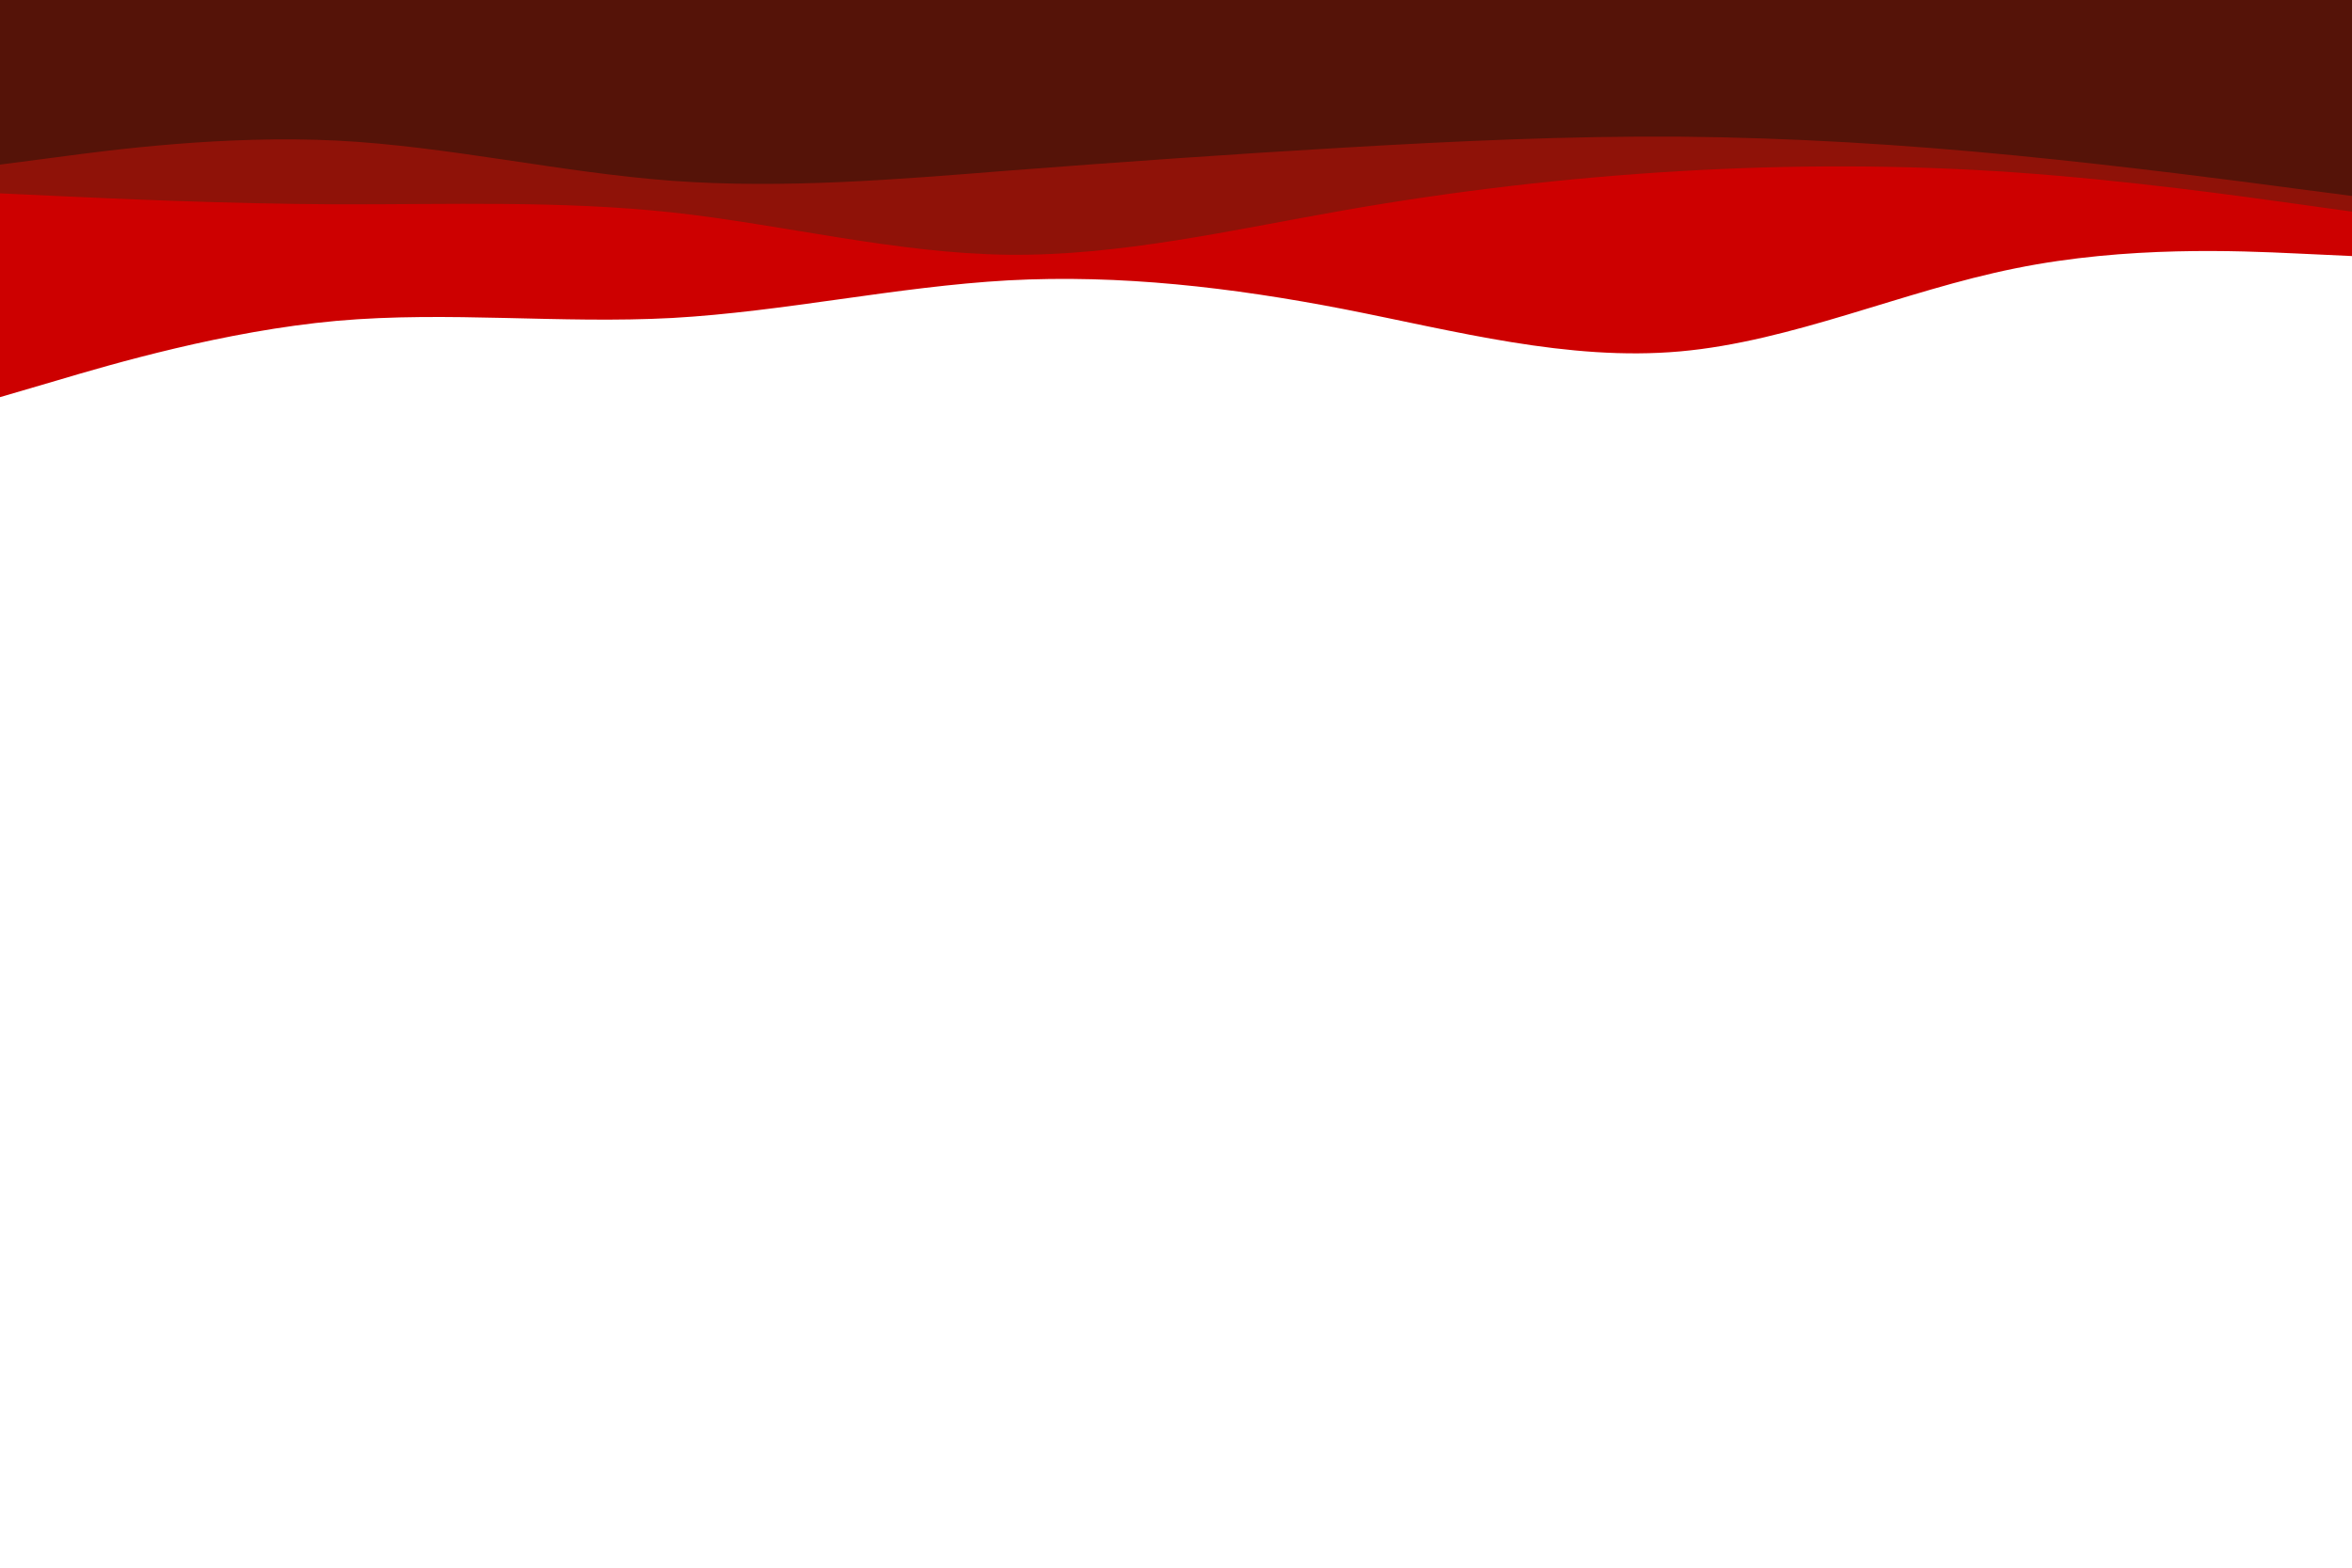
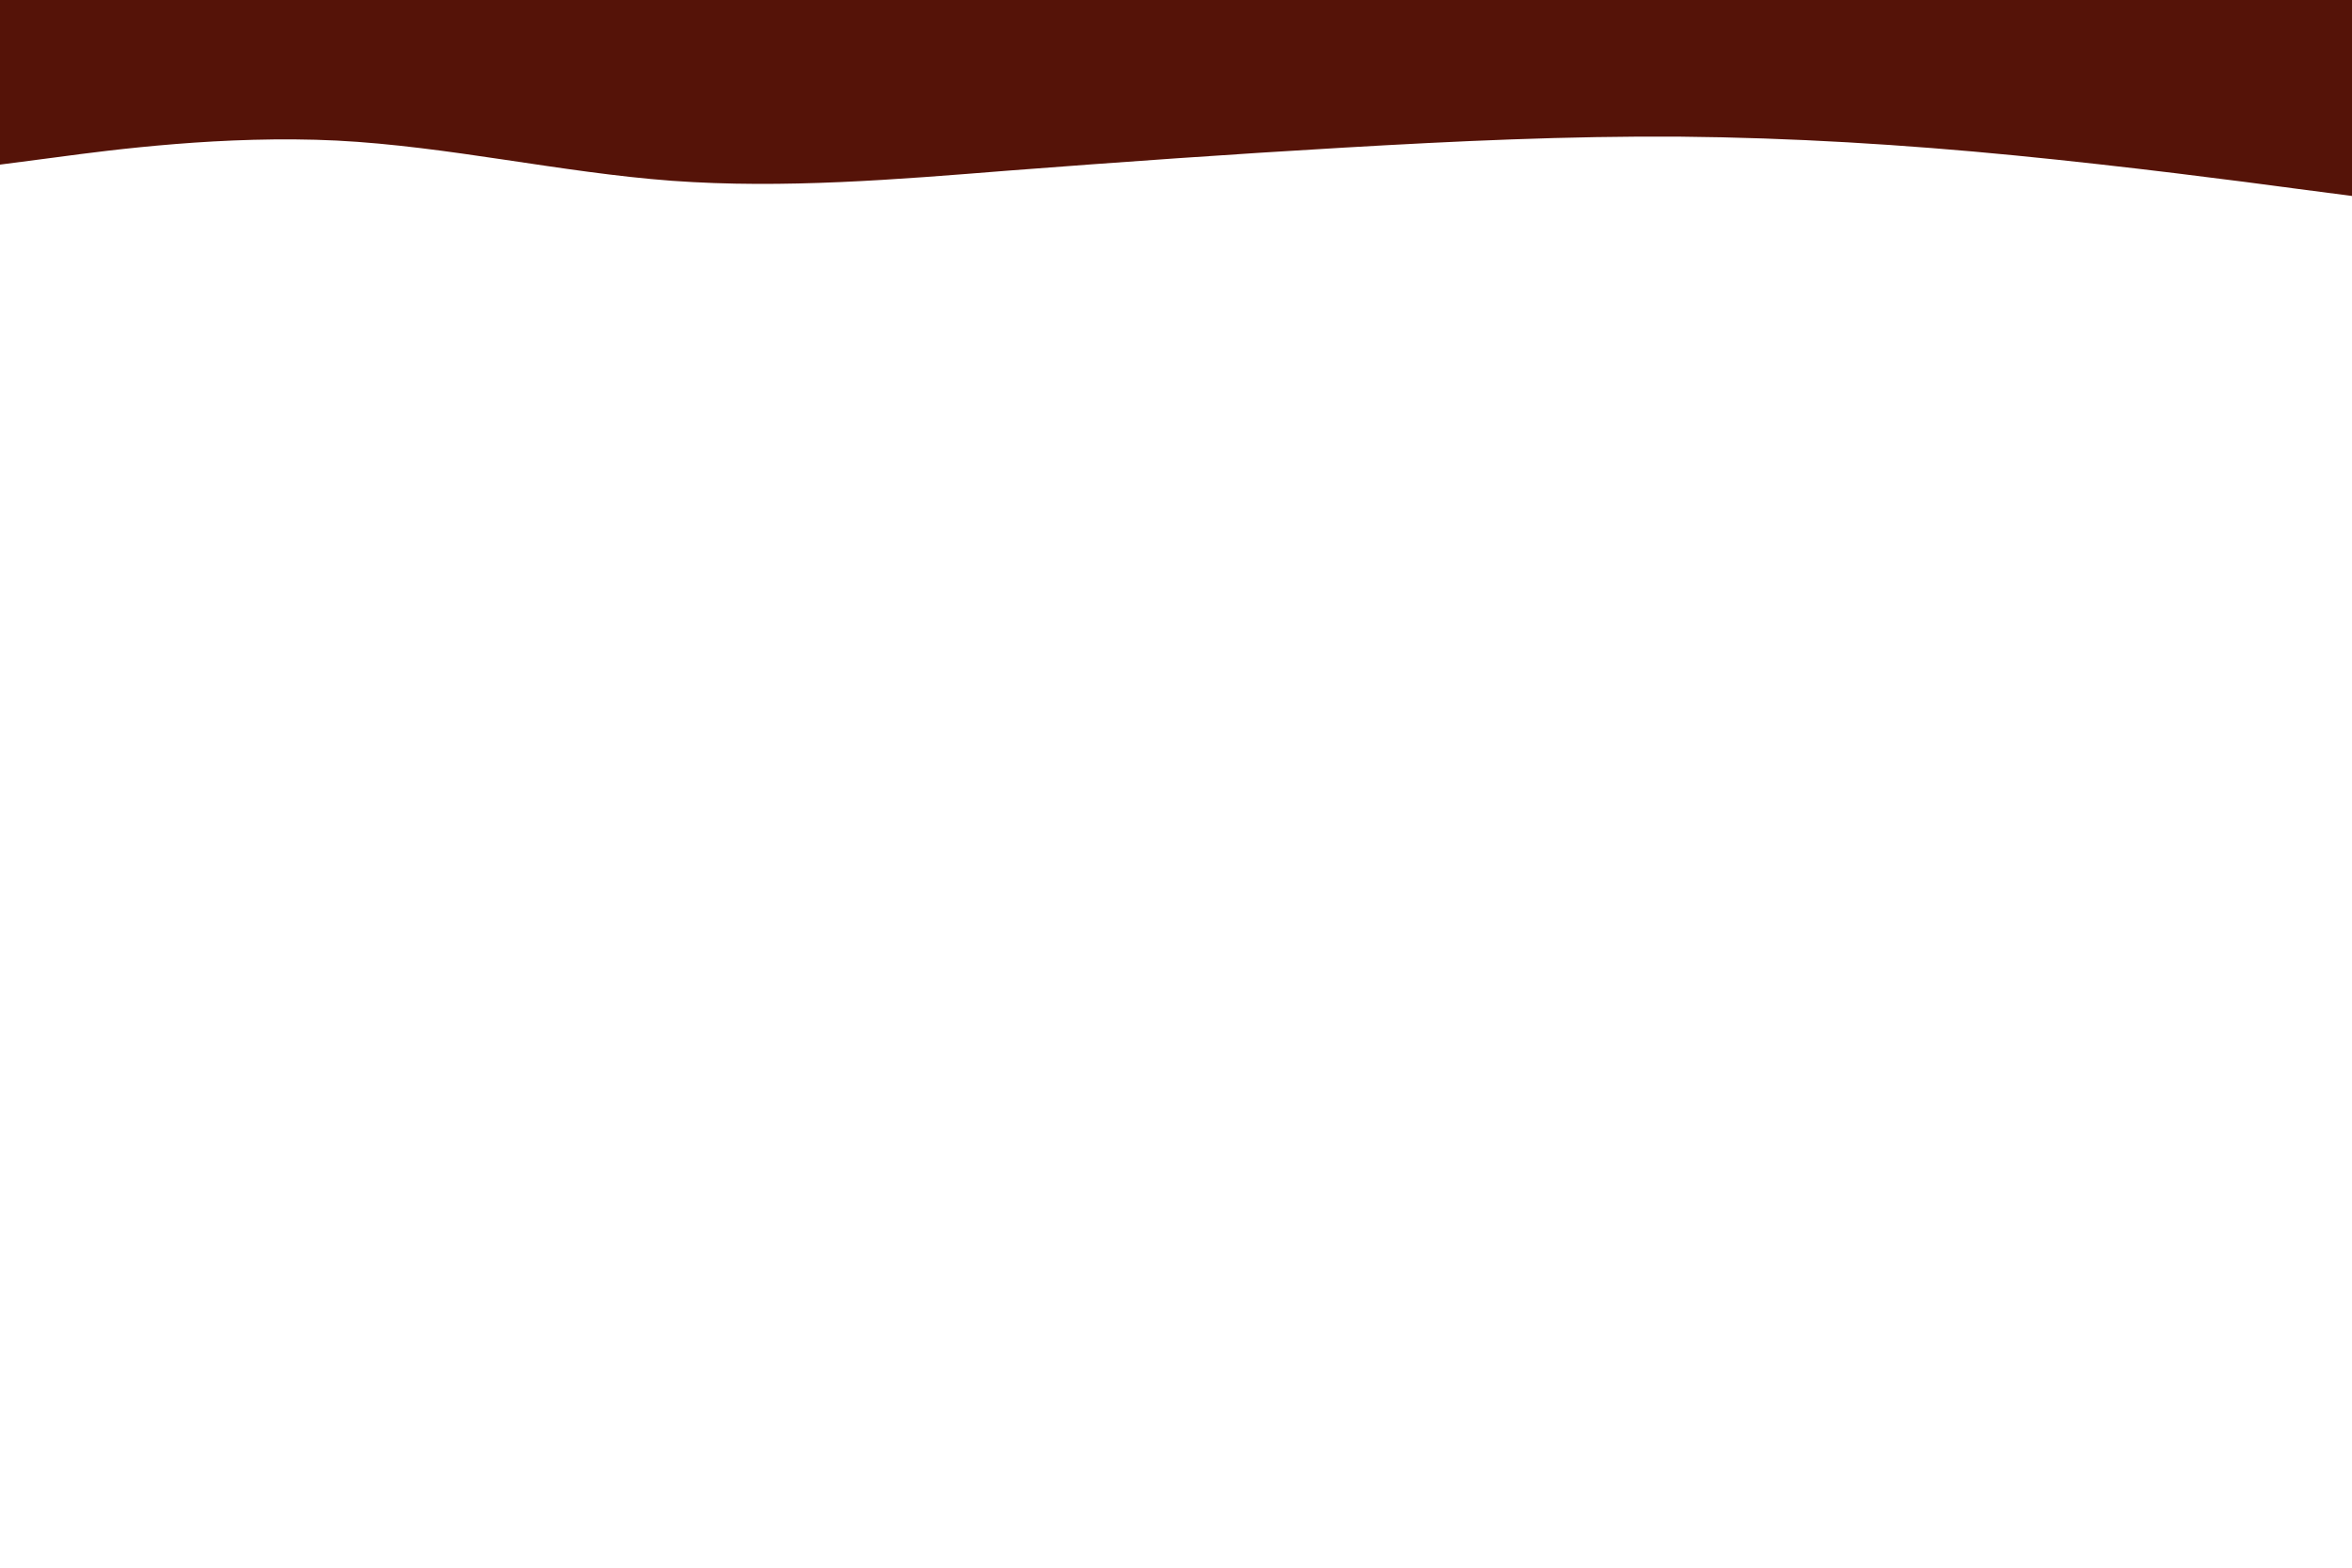
<svg xmlns="http://www.w3.org/2000/svg" id="visual" viewBox="0 0 900 600" width="900" height="600" version="1.1">
  <rect x="0" y="0" width="900" height="600" fill="#fff" />
-   <path d="M0 152L21.5 145.7C43 139.3 86 126.7 128.8 122.8C171.7 119 214.3 124 257.2 121.7C300 119.3 343 109.7 385.8 107.3C428.7 105 471.3 110 514.2 118.3C557 126.7 600 138.3 642.8 134.5C685.7 130.7 728.3 111.3 771.2 102.7C814 94 857 96 878.5 97L900 98L900 0L878.5 0C857 0 814 0 771.2 0C728.3 0 685.7 0 642.8 0C600 0 557 0 514.2 0C471.3 0 428.7 0 385.8 0C343 0 300 0 257.2 0C214.3 0 171.7 0 128.8 0C86 0 43 0 21.5 0L0 0Z" fill="#cd0000" />
-   <path d="M0 74L21.5 75C43 76 86 78 128.8 78.2C171.7 78.3 214.3 76.7 257.2 81.3C300 86 343 97 385.8 97.5C428.7 98 471.3 88 514.2 80.5C557 73 600 68 642.8 65.5C685.7 63 728.3 63 771.2 66C814 69 857 75 878.5 78L900 81L900 0L878.5 0C857 0 814 0 771.2 0C728.3 0 685.7 0 642.8 0C600 0 557 0 514.2 0C471.3 0 428.7 0 385.8 0C343 0 300 0 257.2 0C214.3 0 171.7 0 128.8 0C86 0 43 0 21.5 0L0 0Z" fill="#8f1208" />
  <path d="M0 63L21.5 60.2C43 57.3 86 51.7 128.8 53.8C171.7 56 214.3 66 257.2 69.2C300 72.3 343 68.7 385.8 65.3C428.7 62 471.3 59 514.2 56.5C557 54 600 52 642.8 52.3C685.7 52.7 728.3 55.3 771.2 59.5C814 63.7 857 69.3 878.5 72.2L900 75L900 0L878.5 0C857 0 814 0 771.2 0C728.3 0 685.7 0 642.8 0C600 0 557 0 514.2 0C471.3 0 428.7 0 385.8 0C343 0 300 0 257.2 0C214.3 0 171.7 0 128.8 0C86 0 43 0 21.5 0L0 0Z" fill="#551308" />
</svg>